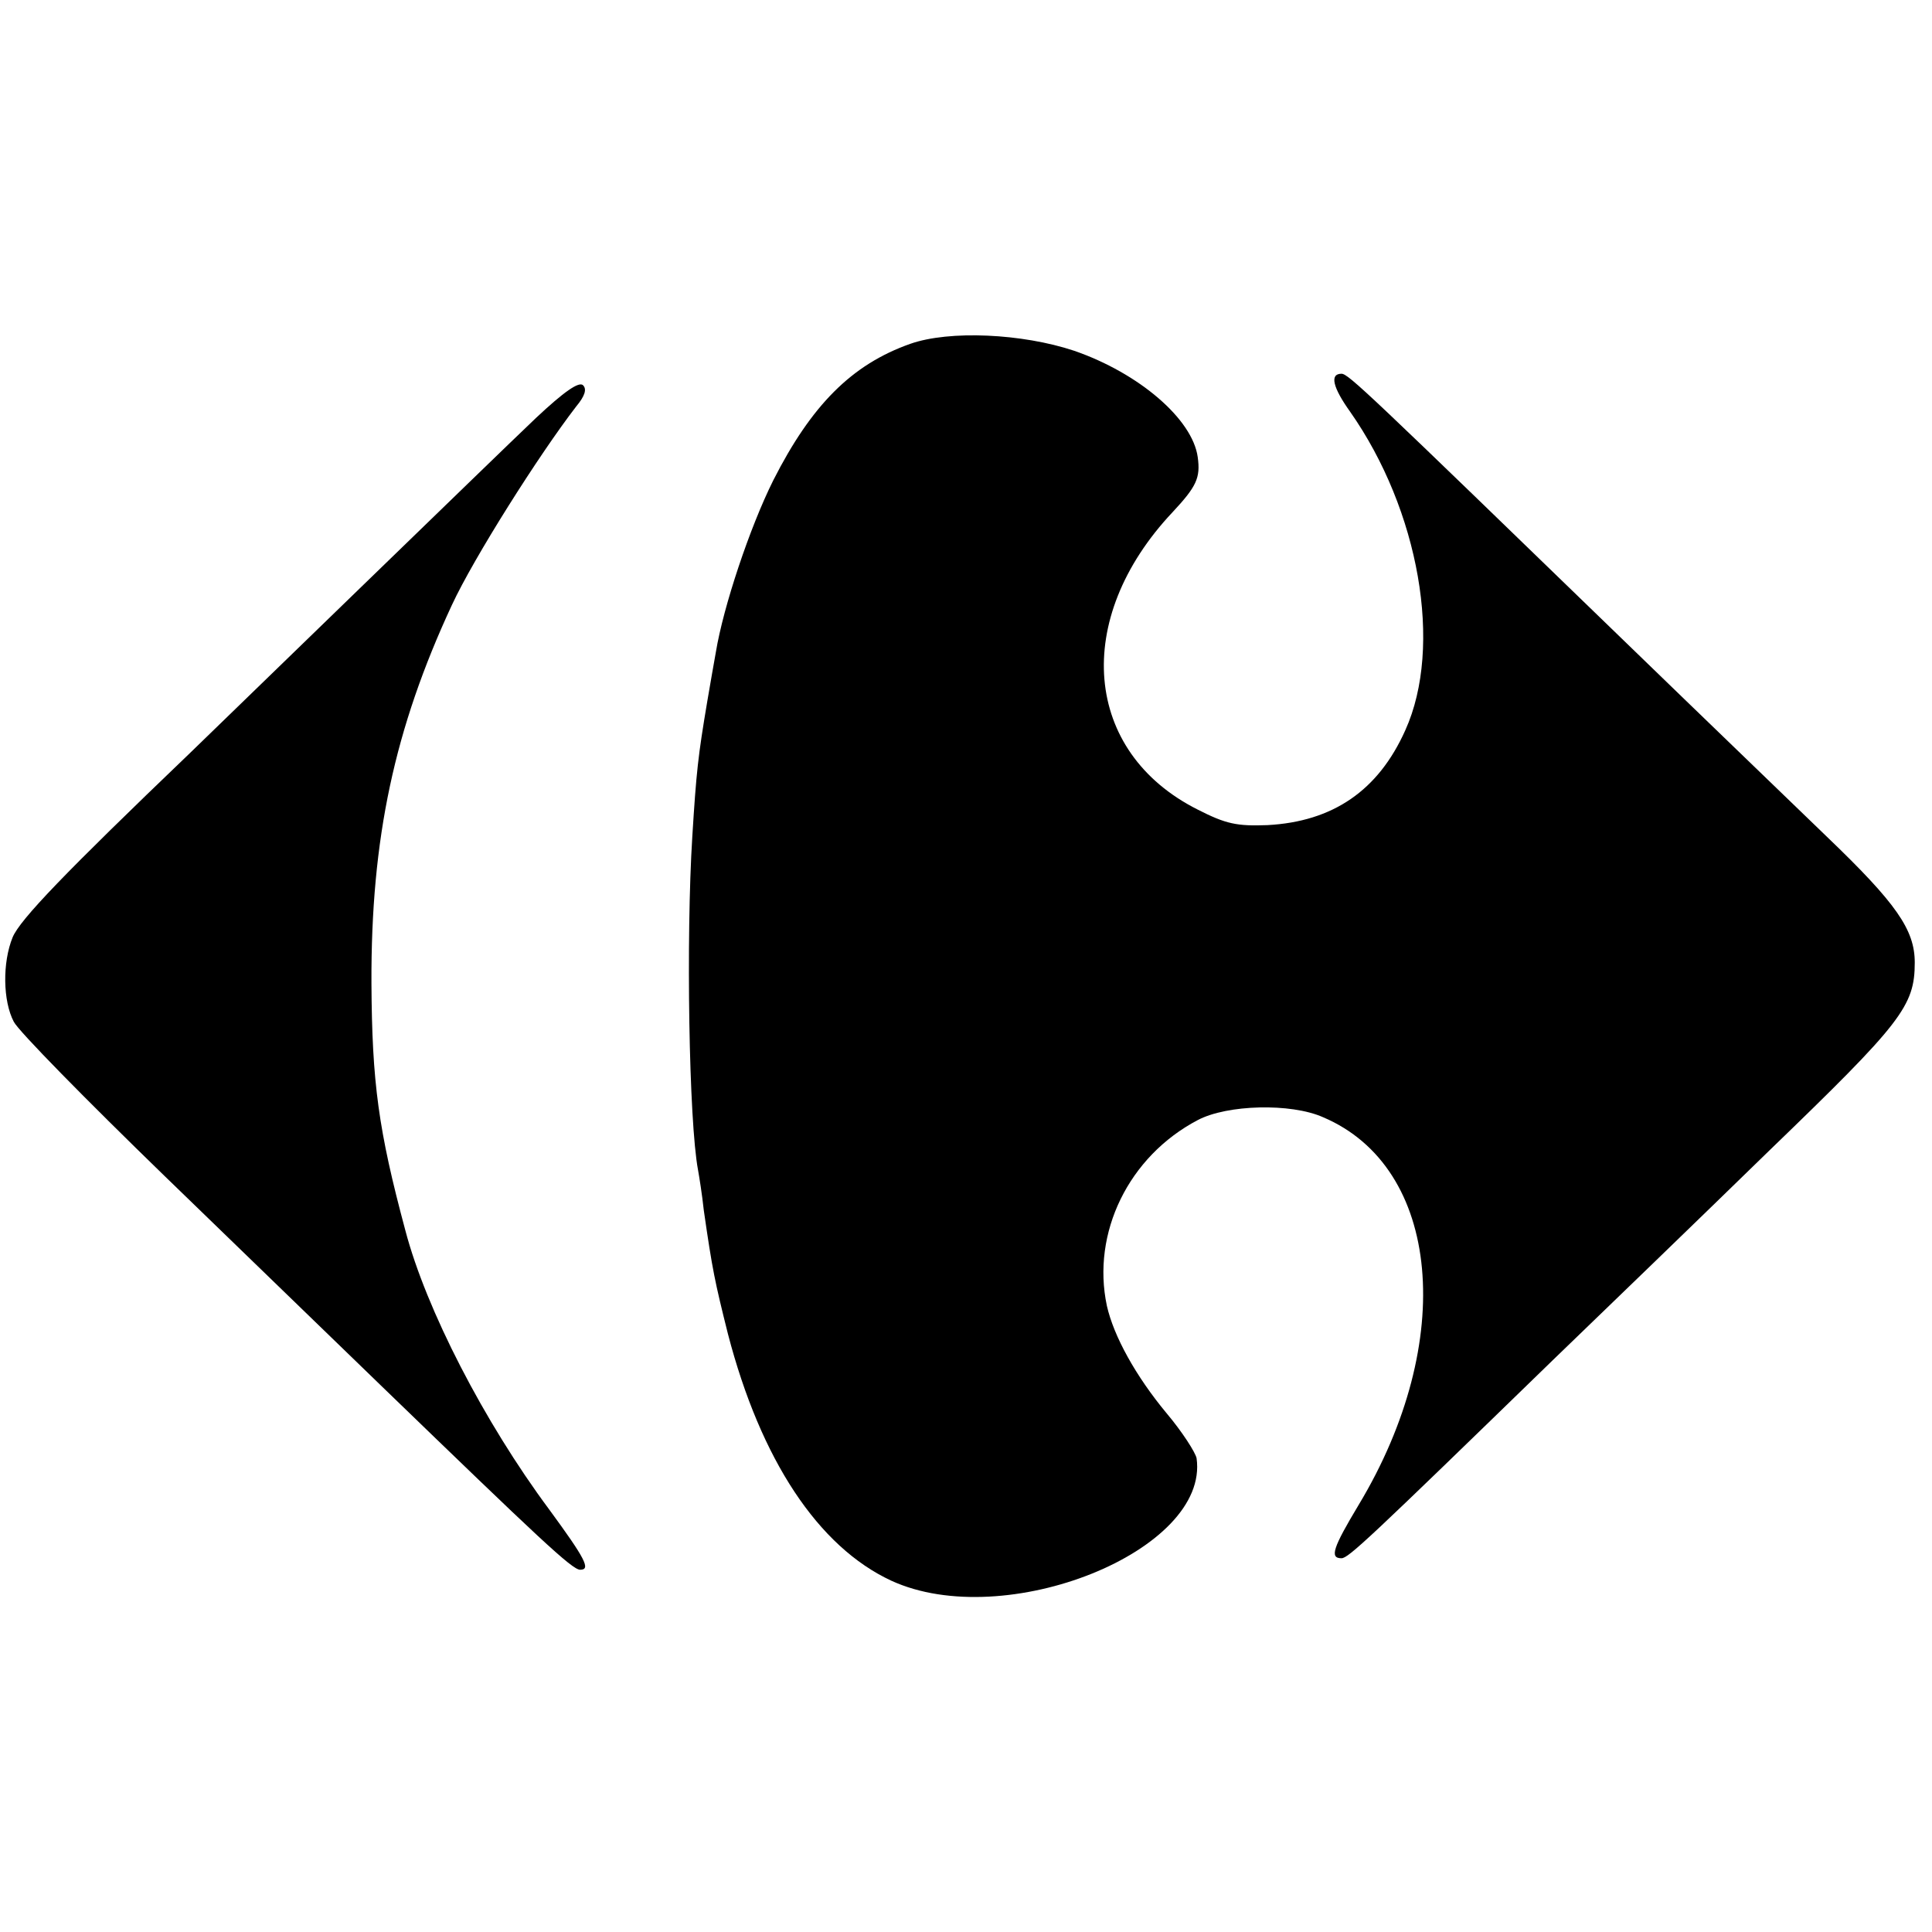
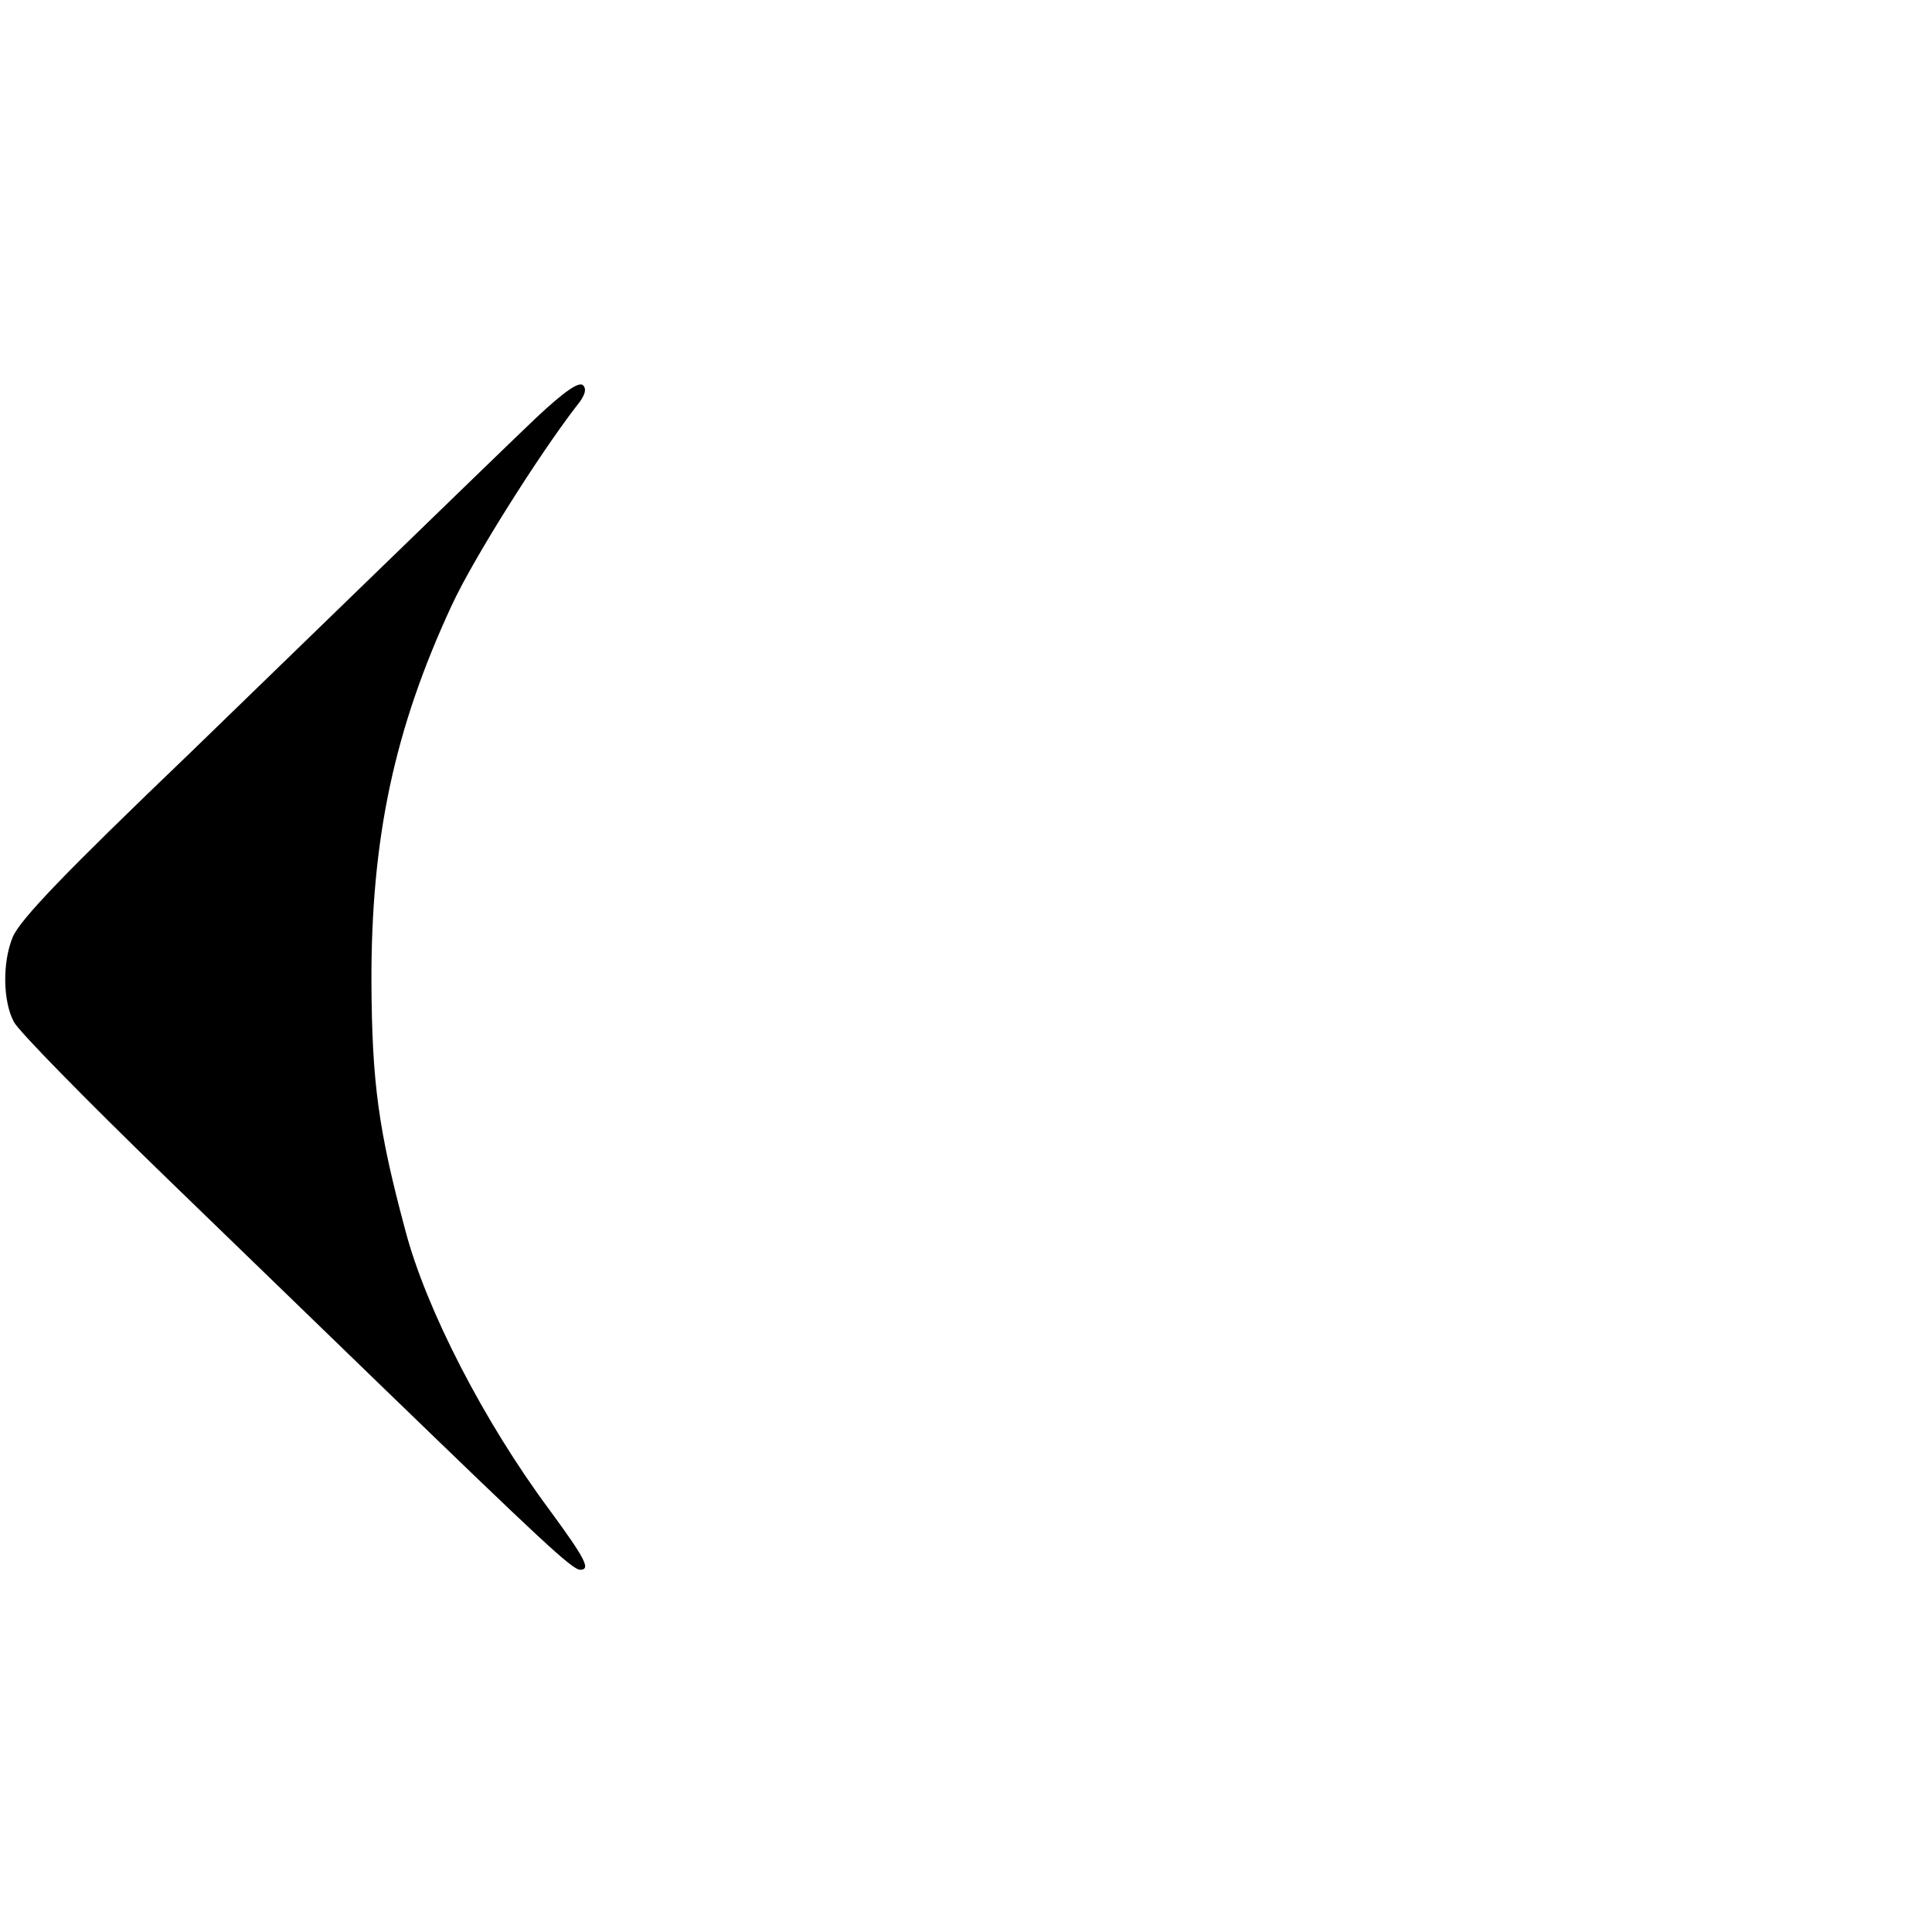
<svg xmlns="http://www.w3.org/2000/svg" version="1.0" width="336pt" height="336pt" viewBox="0 0 336 336" preserveAspectRatio="xMidYMid meet">
  <g transform="translate(0,336) scale(0.1,-0.1)" fill="#000000" stroke="none">
-     <path d="M1583 2762 c-102 -36 -172 -107 -238 -237 -41 -82 -87 -220 -100 -299 -3 -17 -10 -56 -15 -86 -16 -95 -19 -122 -26 -235 -11 -175 -6 -495 10 -580 2 -11 7 -42 10 -70 15 -104 19 -123 42 -215 57 -219 157 -370 284 -429 198 -91 554 52 531 213 -2 10 -25 46 -52 78 -54 65 -92 134 -104 187 -27 127 38 260 158 323 51 27 162 30 218 5 205 -87 233 -390 62 -674 -45 -75 -51 -93 -30 -93 12 0 48 34 367 344 86 83 256 247 377 365 230 222 253 251 253 327 0 57 -32 103 -153 219 -63 61 -222 214 -353 341 -446 432 -479 464 -491 464 -21 0 -15 -24 15 -66 120 -171 162 -408 96 -554 -47 -105 -126 -159 -240 -165 -53 -2 -72 2 -121 27 -199 100 -219 331 -44 517 42 45 49 60 44 96 -9 66 -102 146 -215 185 -90 30 -217 36 -285 12z" />
    <path d="M932 2633 c-39 -37 -176 -170 -304 -294 -128 -124 -262 -254 -298 -289 -217 -208 -295 -289 -308 -320 -18 -44 -17 -111 2 -147 8 -16 126 -136 262 -268 136 -132 307 -297 379 -367 273 -264 330 -318 344 -318 19 0 9 19 -54 105 -113 152 -214 348 -250 485 -47 175 -58 257 -59 430 -1 252 40 443 140 658 38 82 152 262 216 345 15 18 19 30 12 37 -7 7 -33 -11 -82 -57z" />
  </g>
</svg>